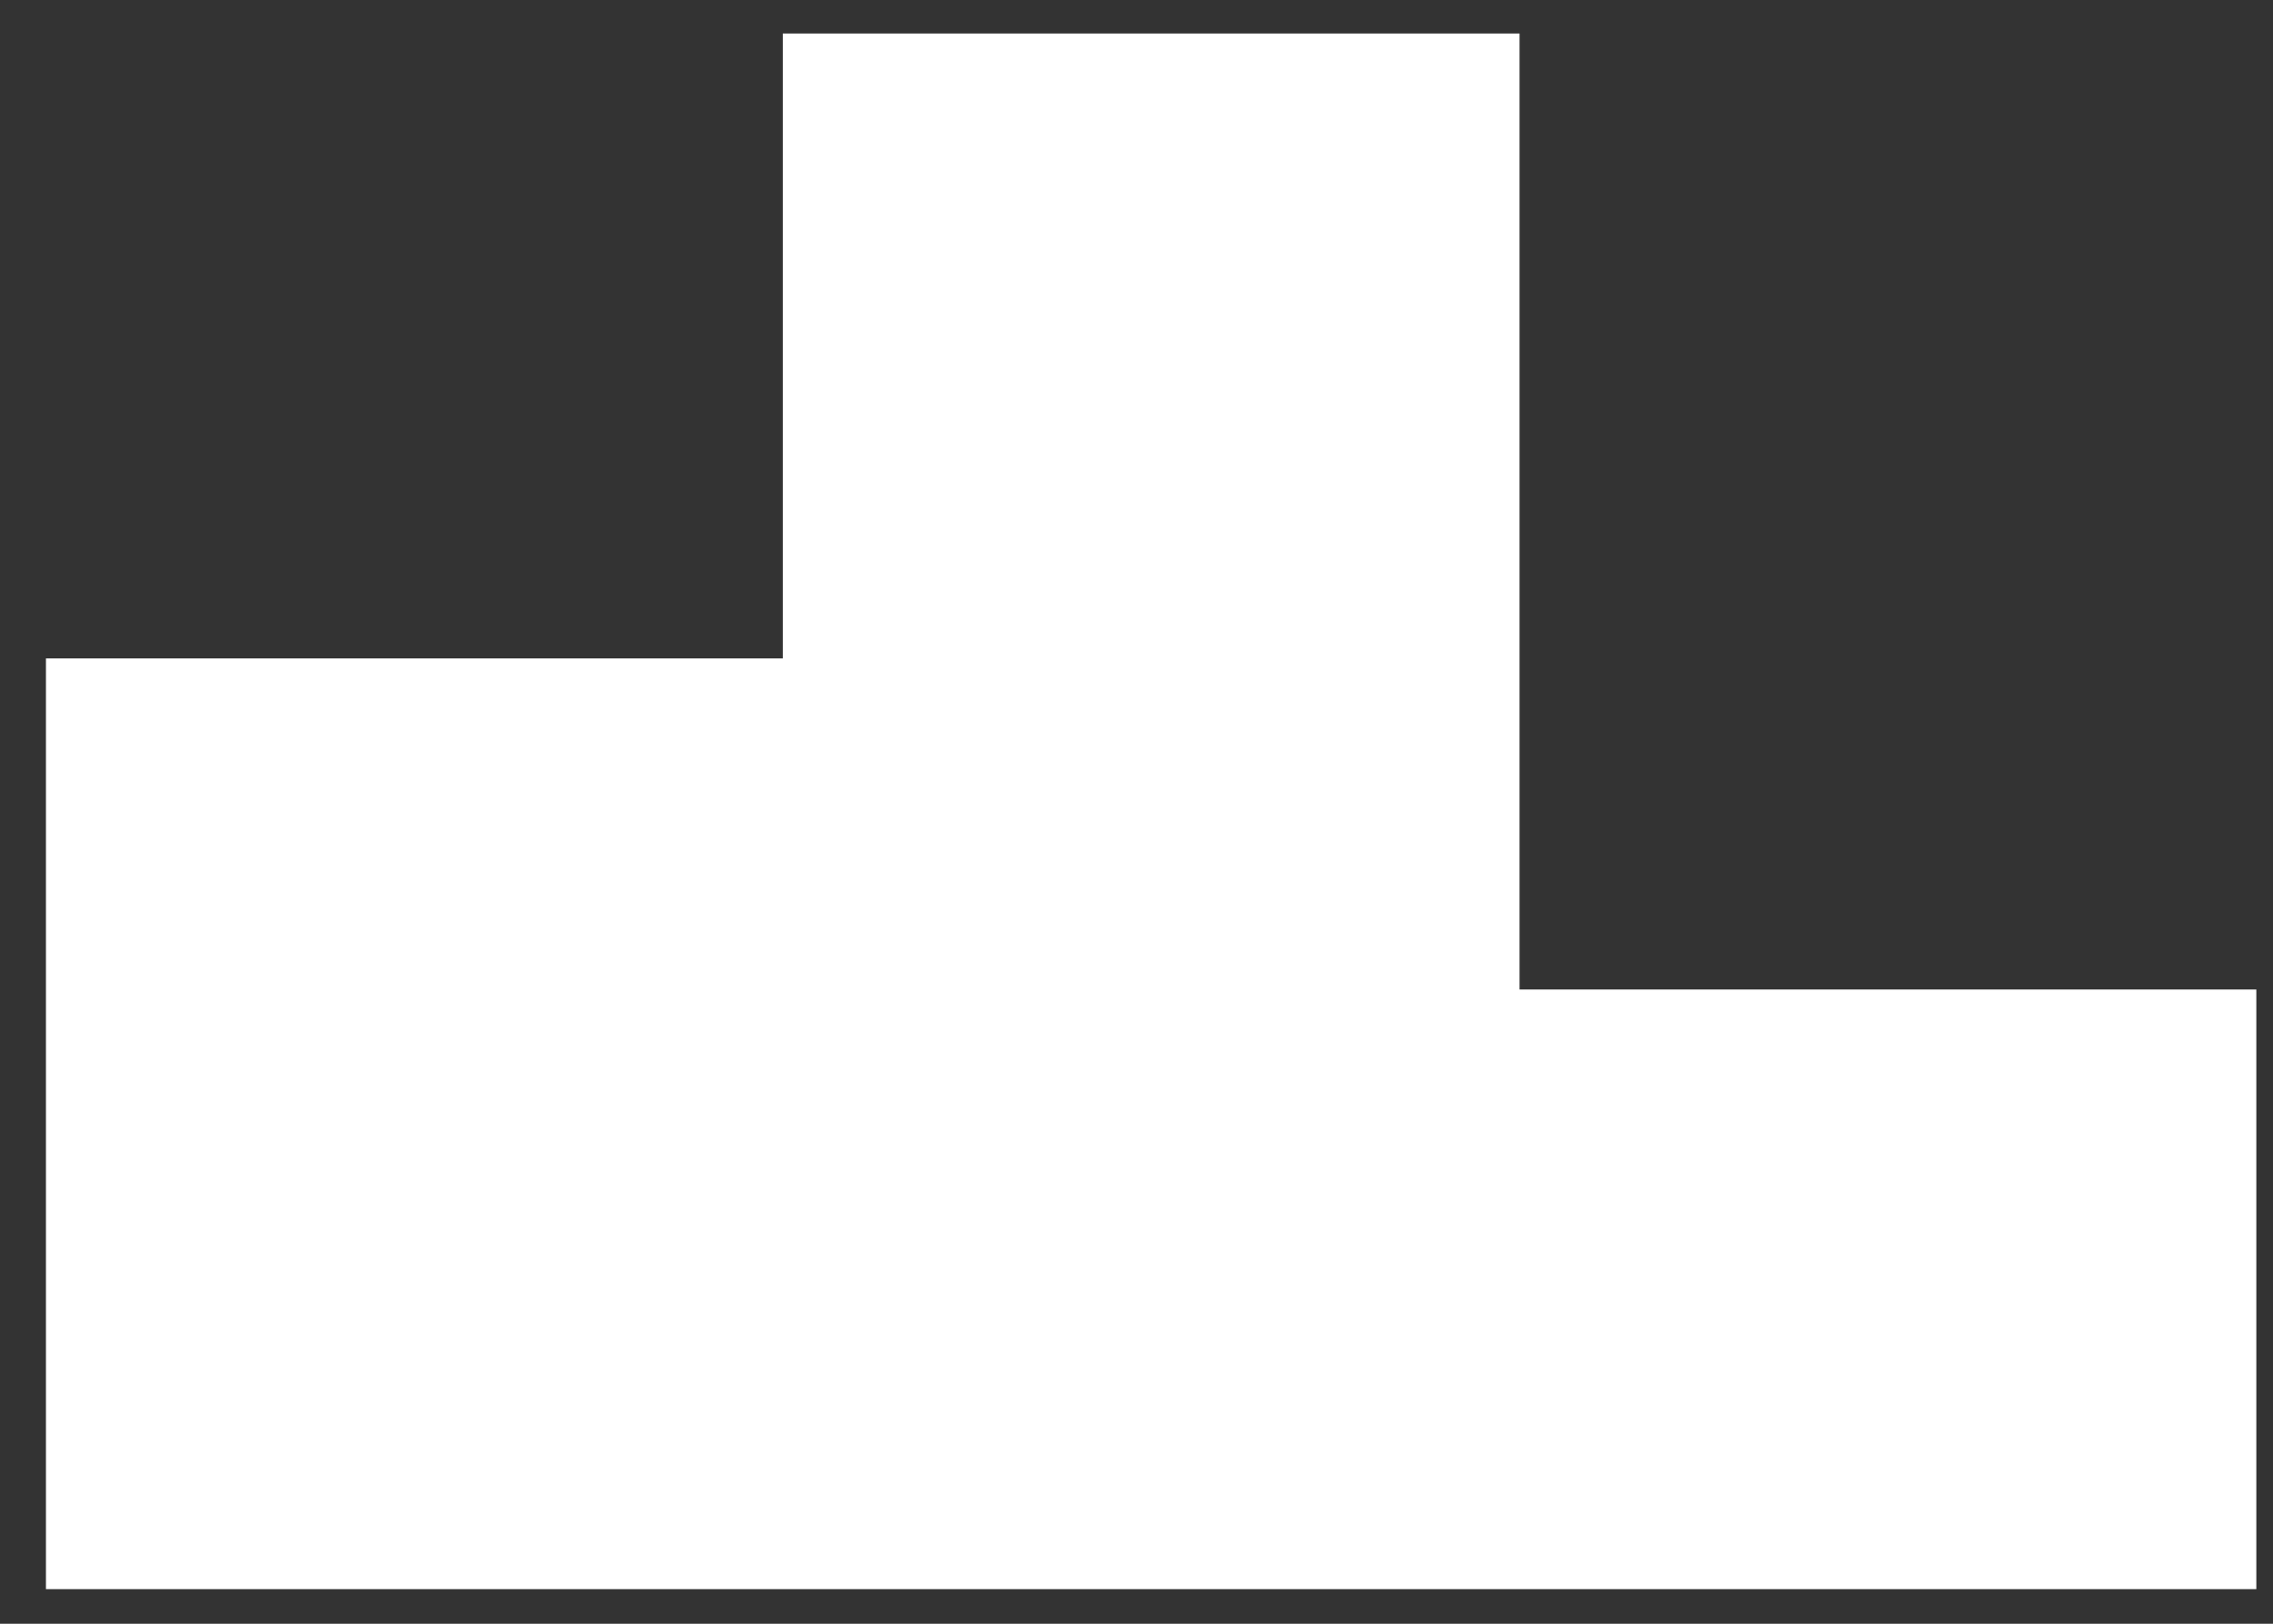
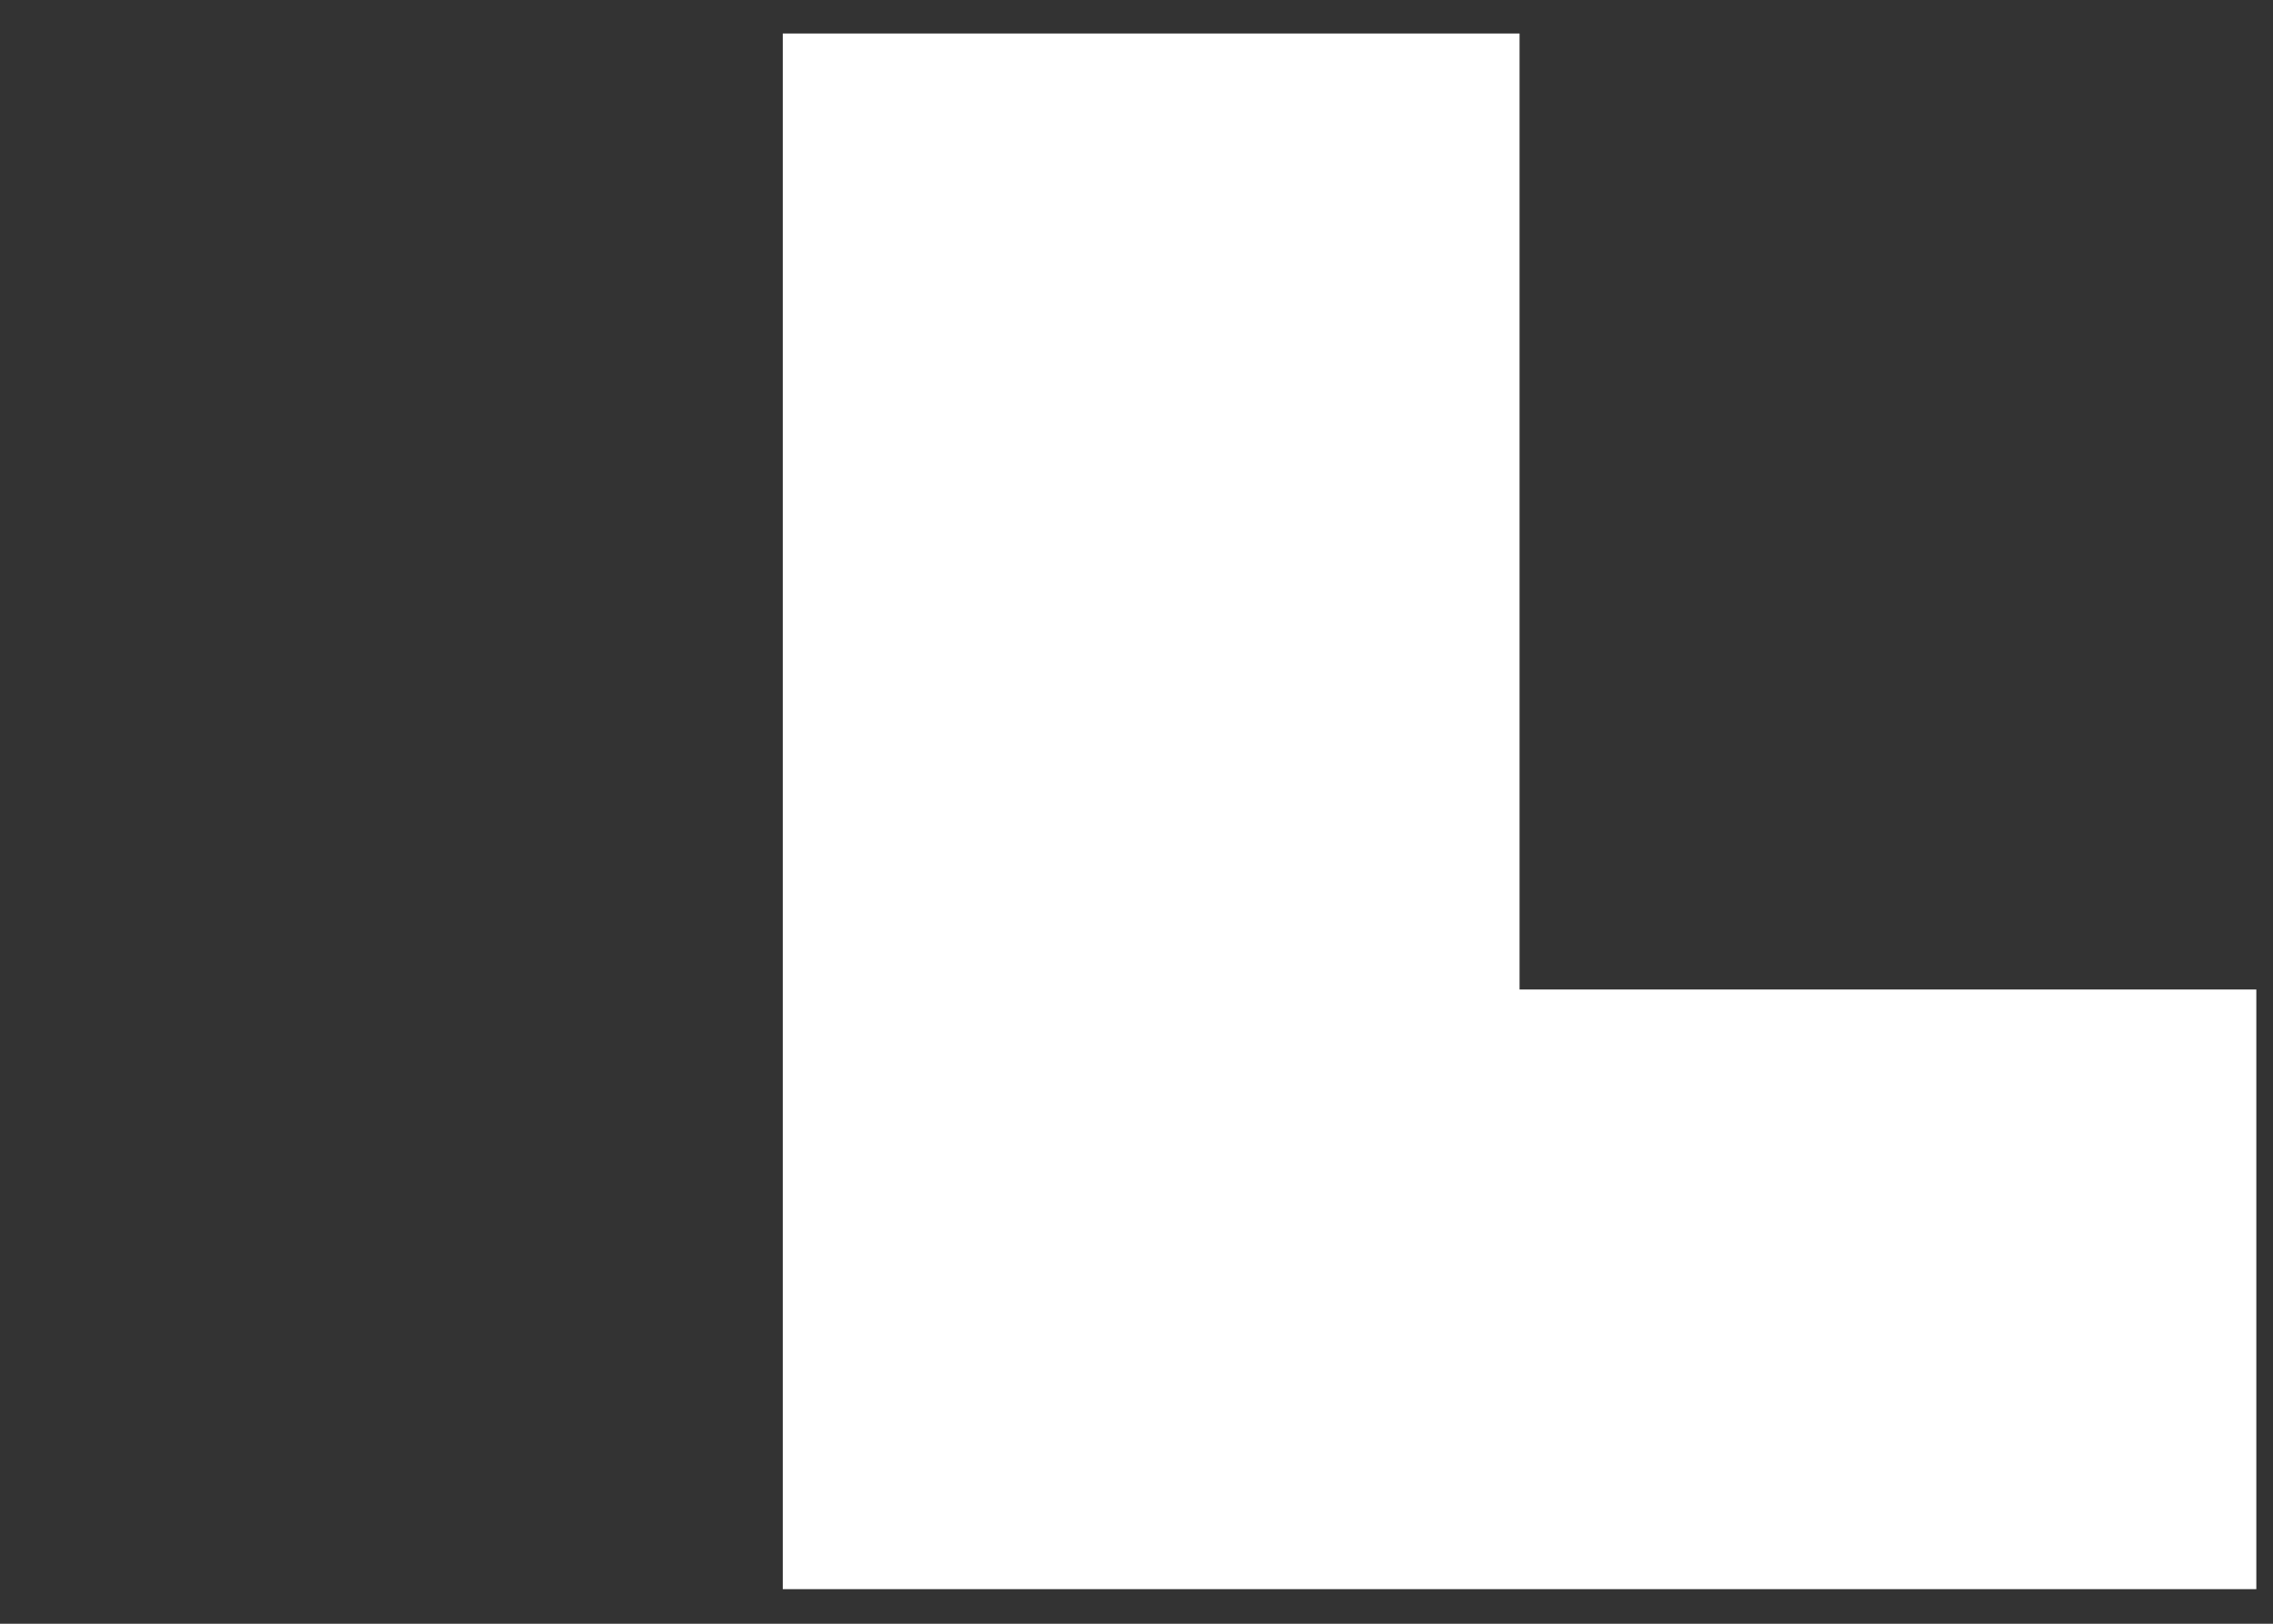
<svg xmlns="http://www.w3.org/2000/svg" width="100%" height="100%" viewBox="0 0 42 30" version="1.1" xml:space="preserve" style="fill-rule:evenodd;clip-rule:evenodd;stroke-linejoin:round;stroke-miterlimit:1.414;">
  <rect x="0" y="0" width="42" height="30" fill="#333333" stroke="none" />
-   <path id="icon-leaderboard" d="M0.849,12.165l13.615,0l0,-11.546l13.614,0l0,17.663l13.614,0l0,11.079l-27.228,0l-13.615,0l0,-17.196Z" style="fill:#fff;" />
+   <path id="icon-leaderboard" d="M0.849,12.165l13.615,0l0,-11.546l13.614,0l0,17.663l13.614,0l0,11.079l-27.228,0l0,-17.196Z" style="fill:#fff;" />
</svg>